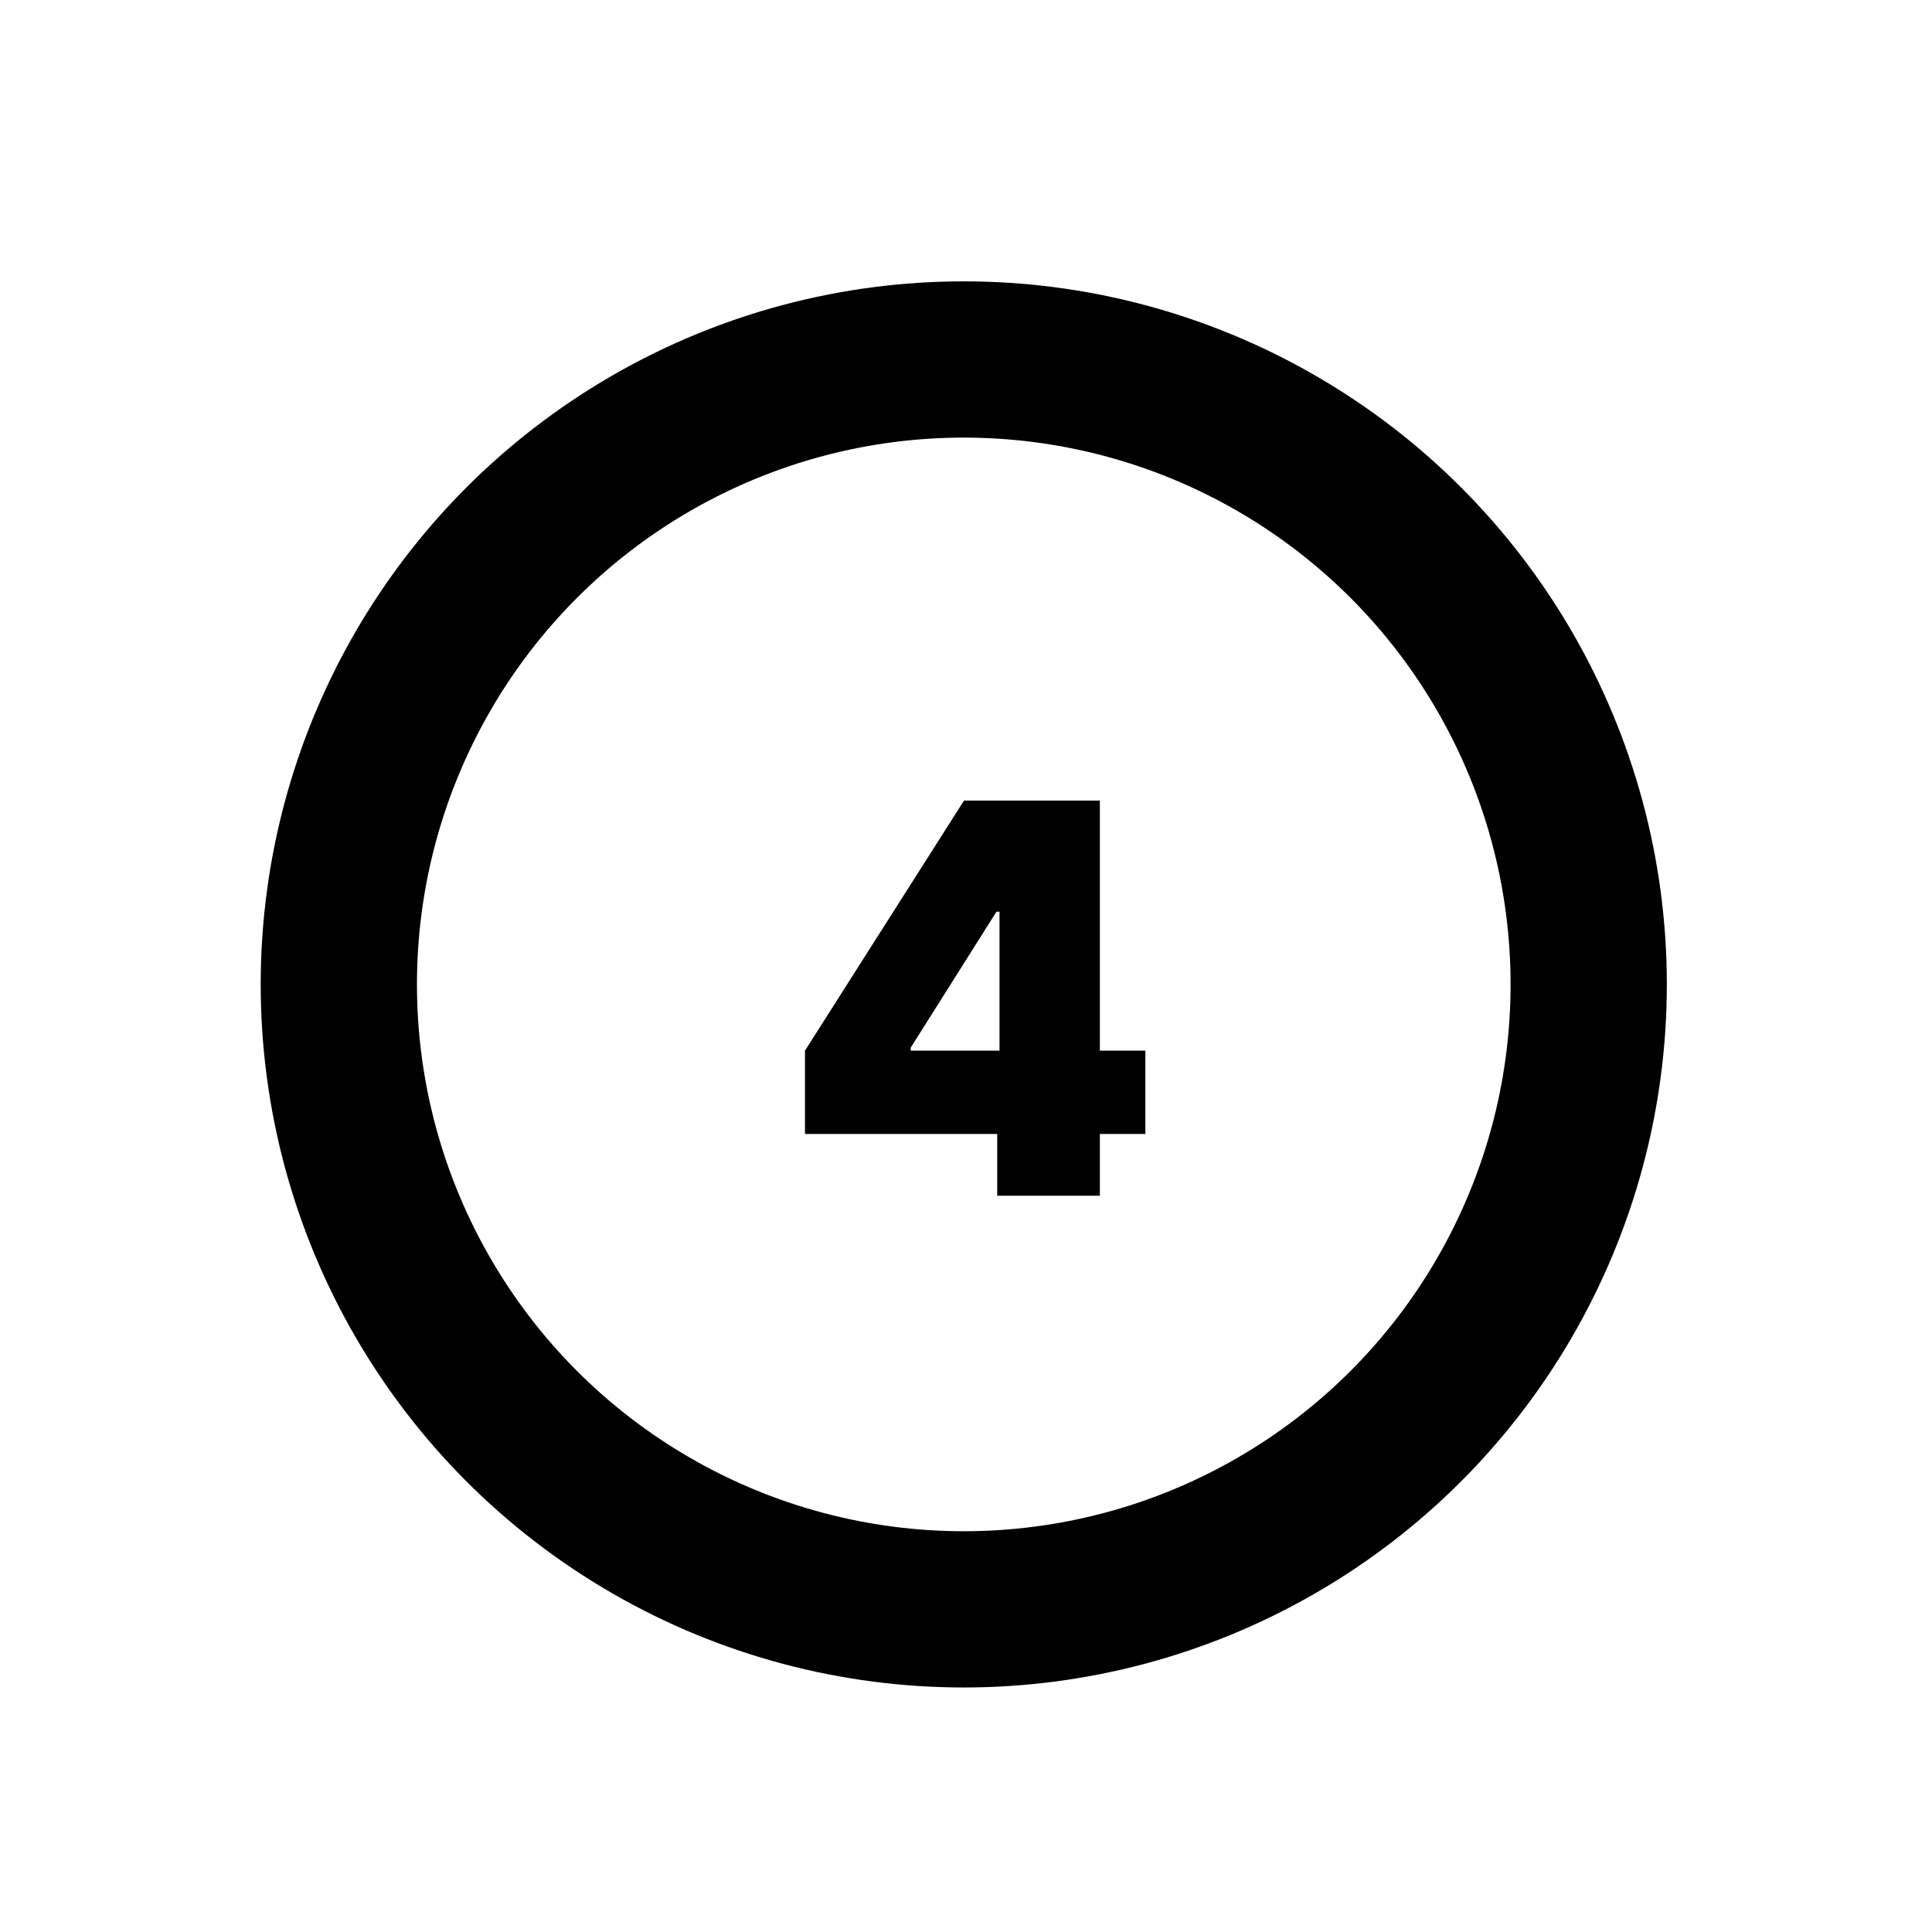
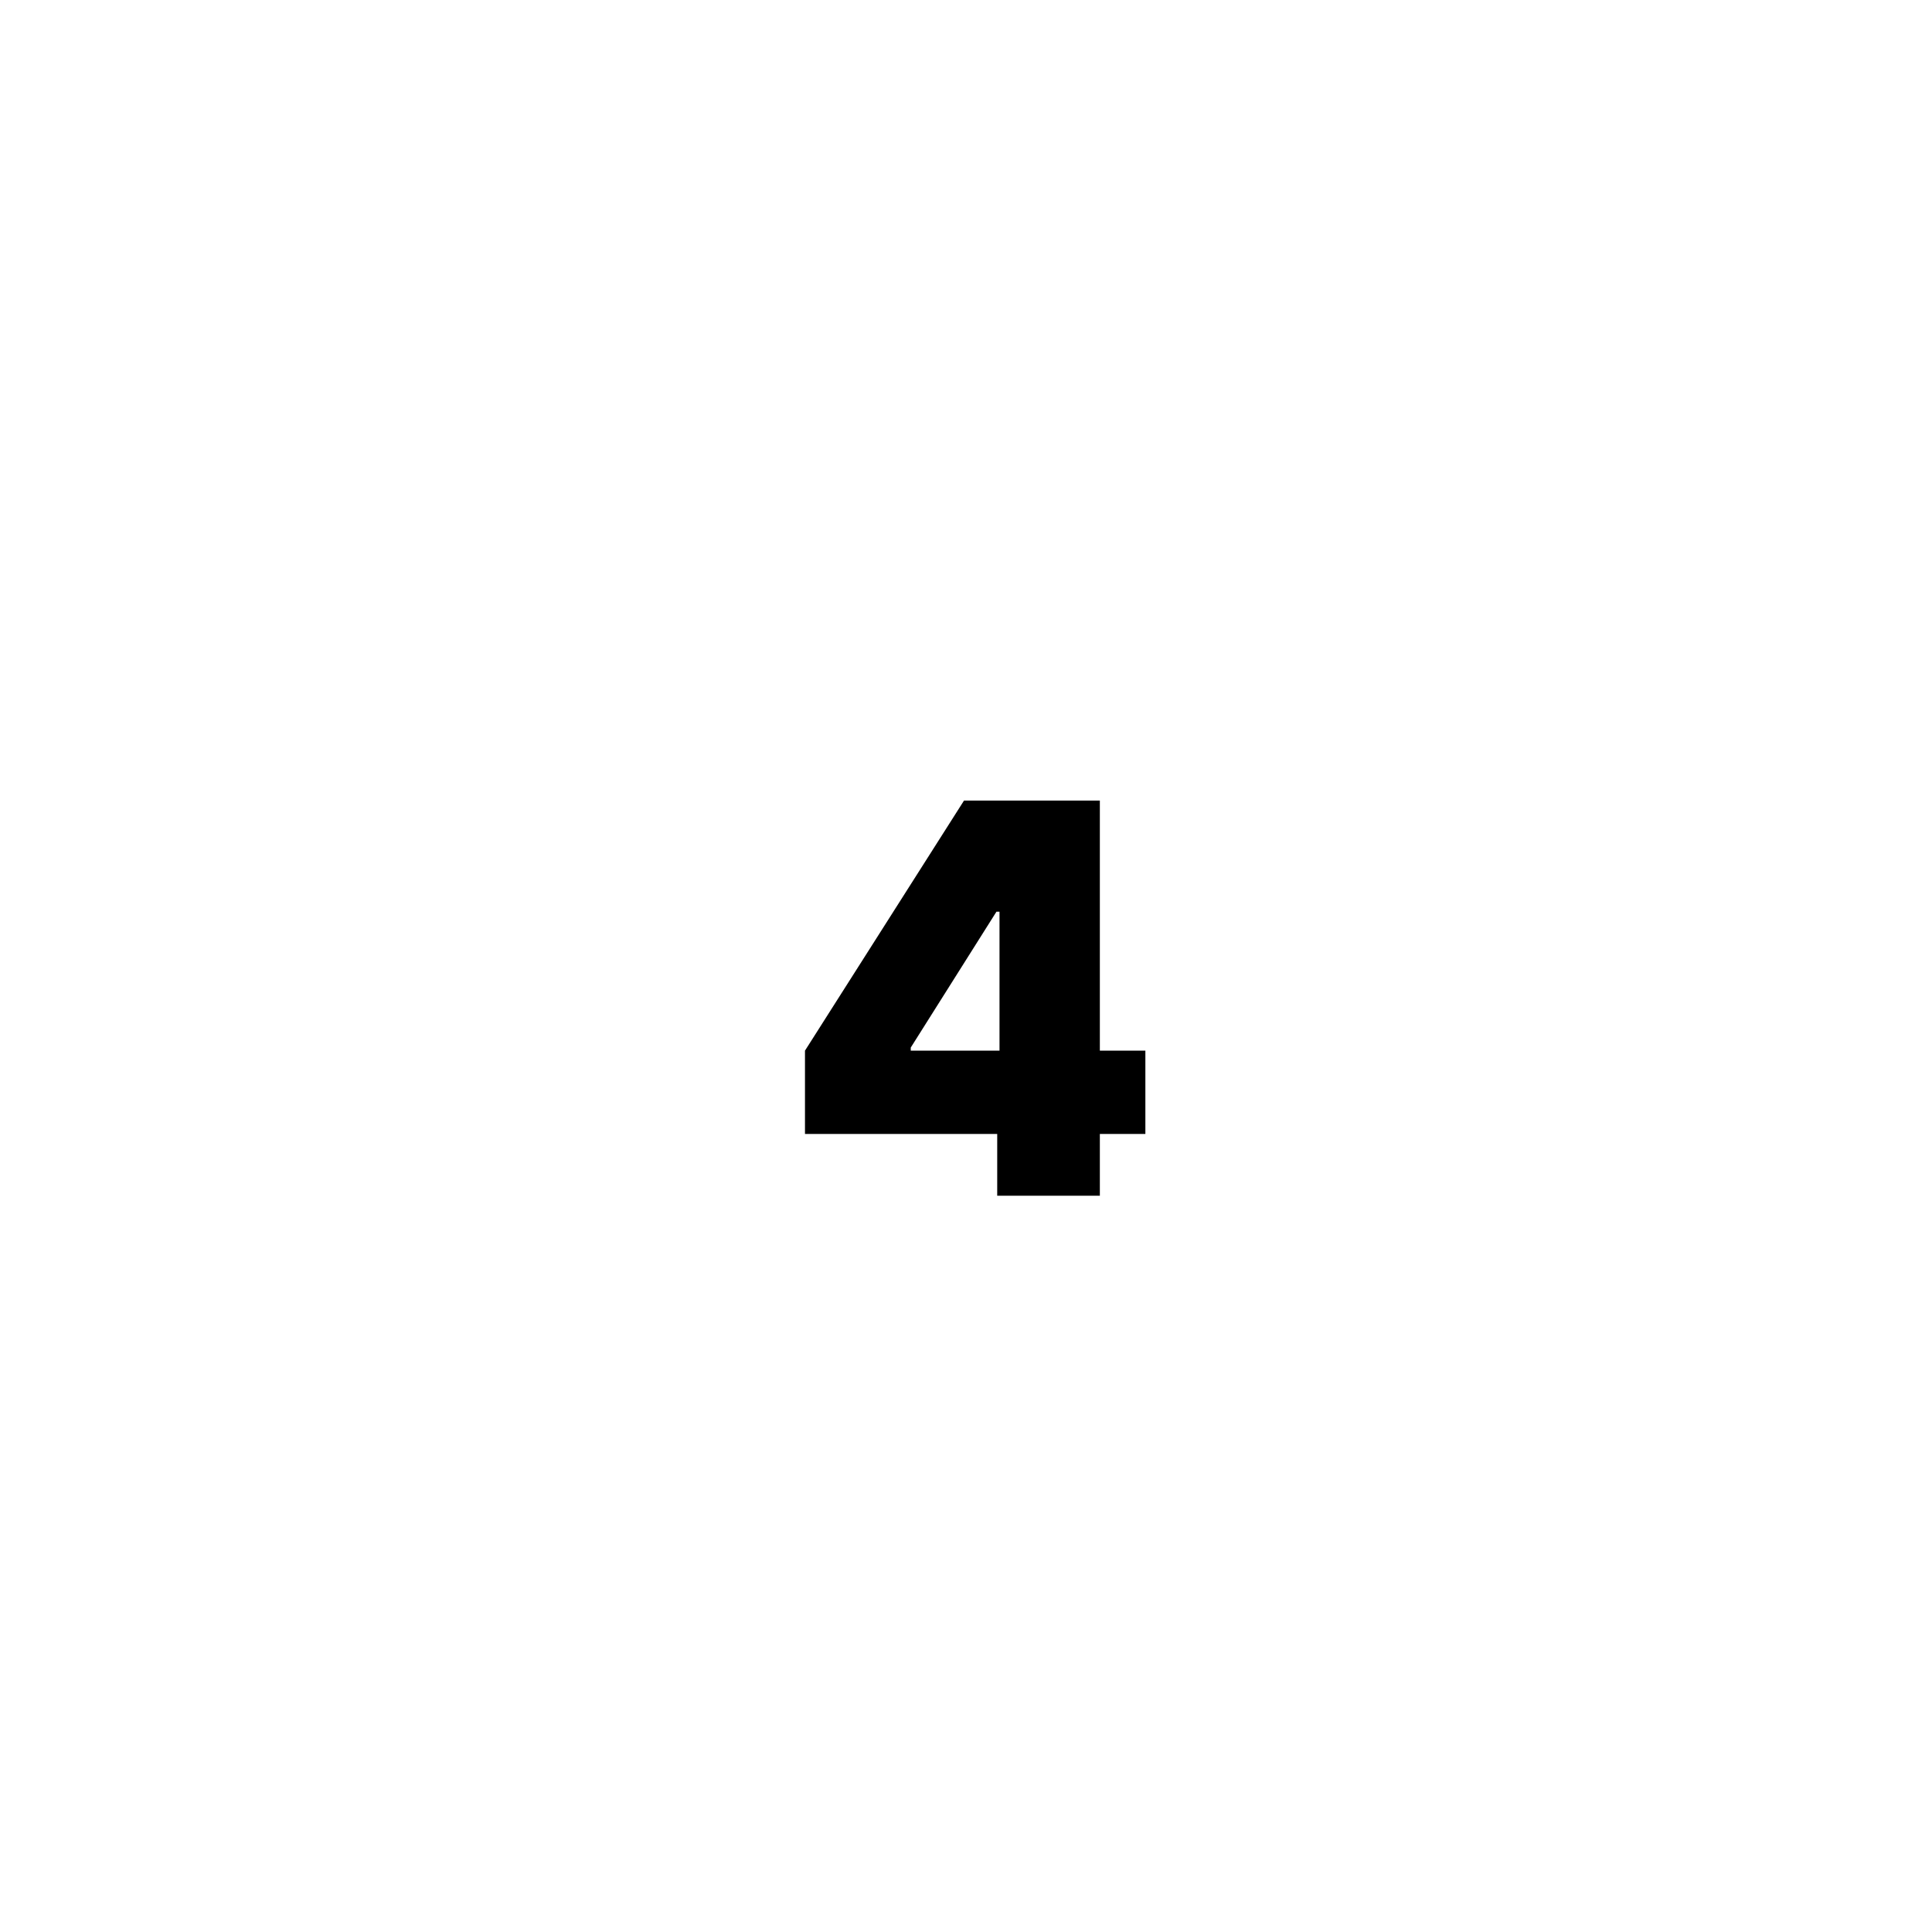
<svg xmlns="http://www.w3.org/2000/svg" width="32" height="32" viewBox="0 0 32 32" fill="none">
-   <circle cx="15.963" cy="16.305" r="10.351" stroke="black" stroke-width="2.588" />
  <path d="M13.333 18.782V17.402L15.967 13.26H17.22V15.101H16.504L15.085 17.351V17.402H18.971V18.782H13.333ZM16.517 19.805V18.361L16.555 17.76V13.26H18.217V19.805H16.517Z" fill="black" />
</svg>